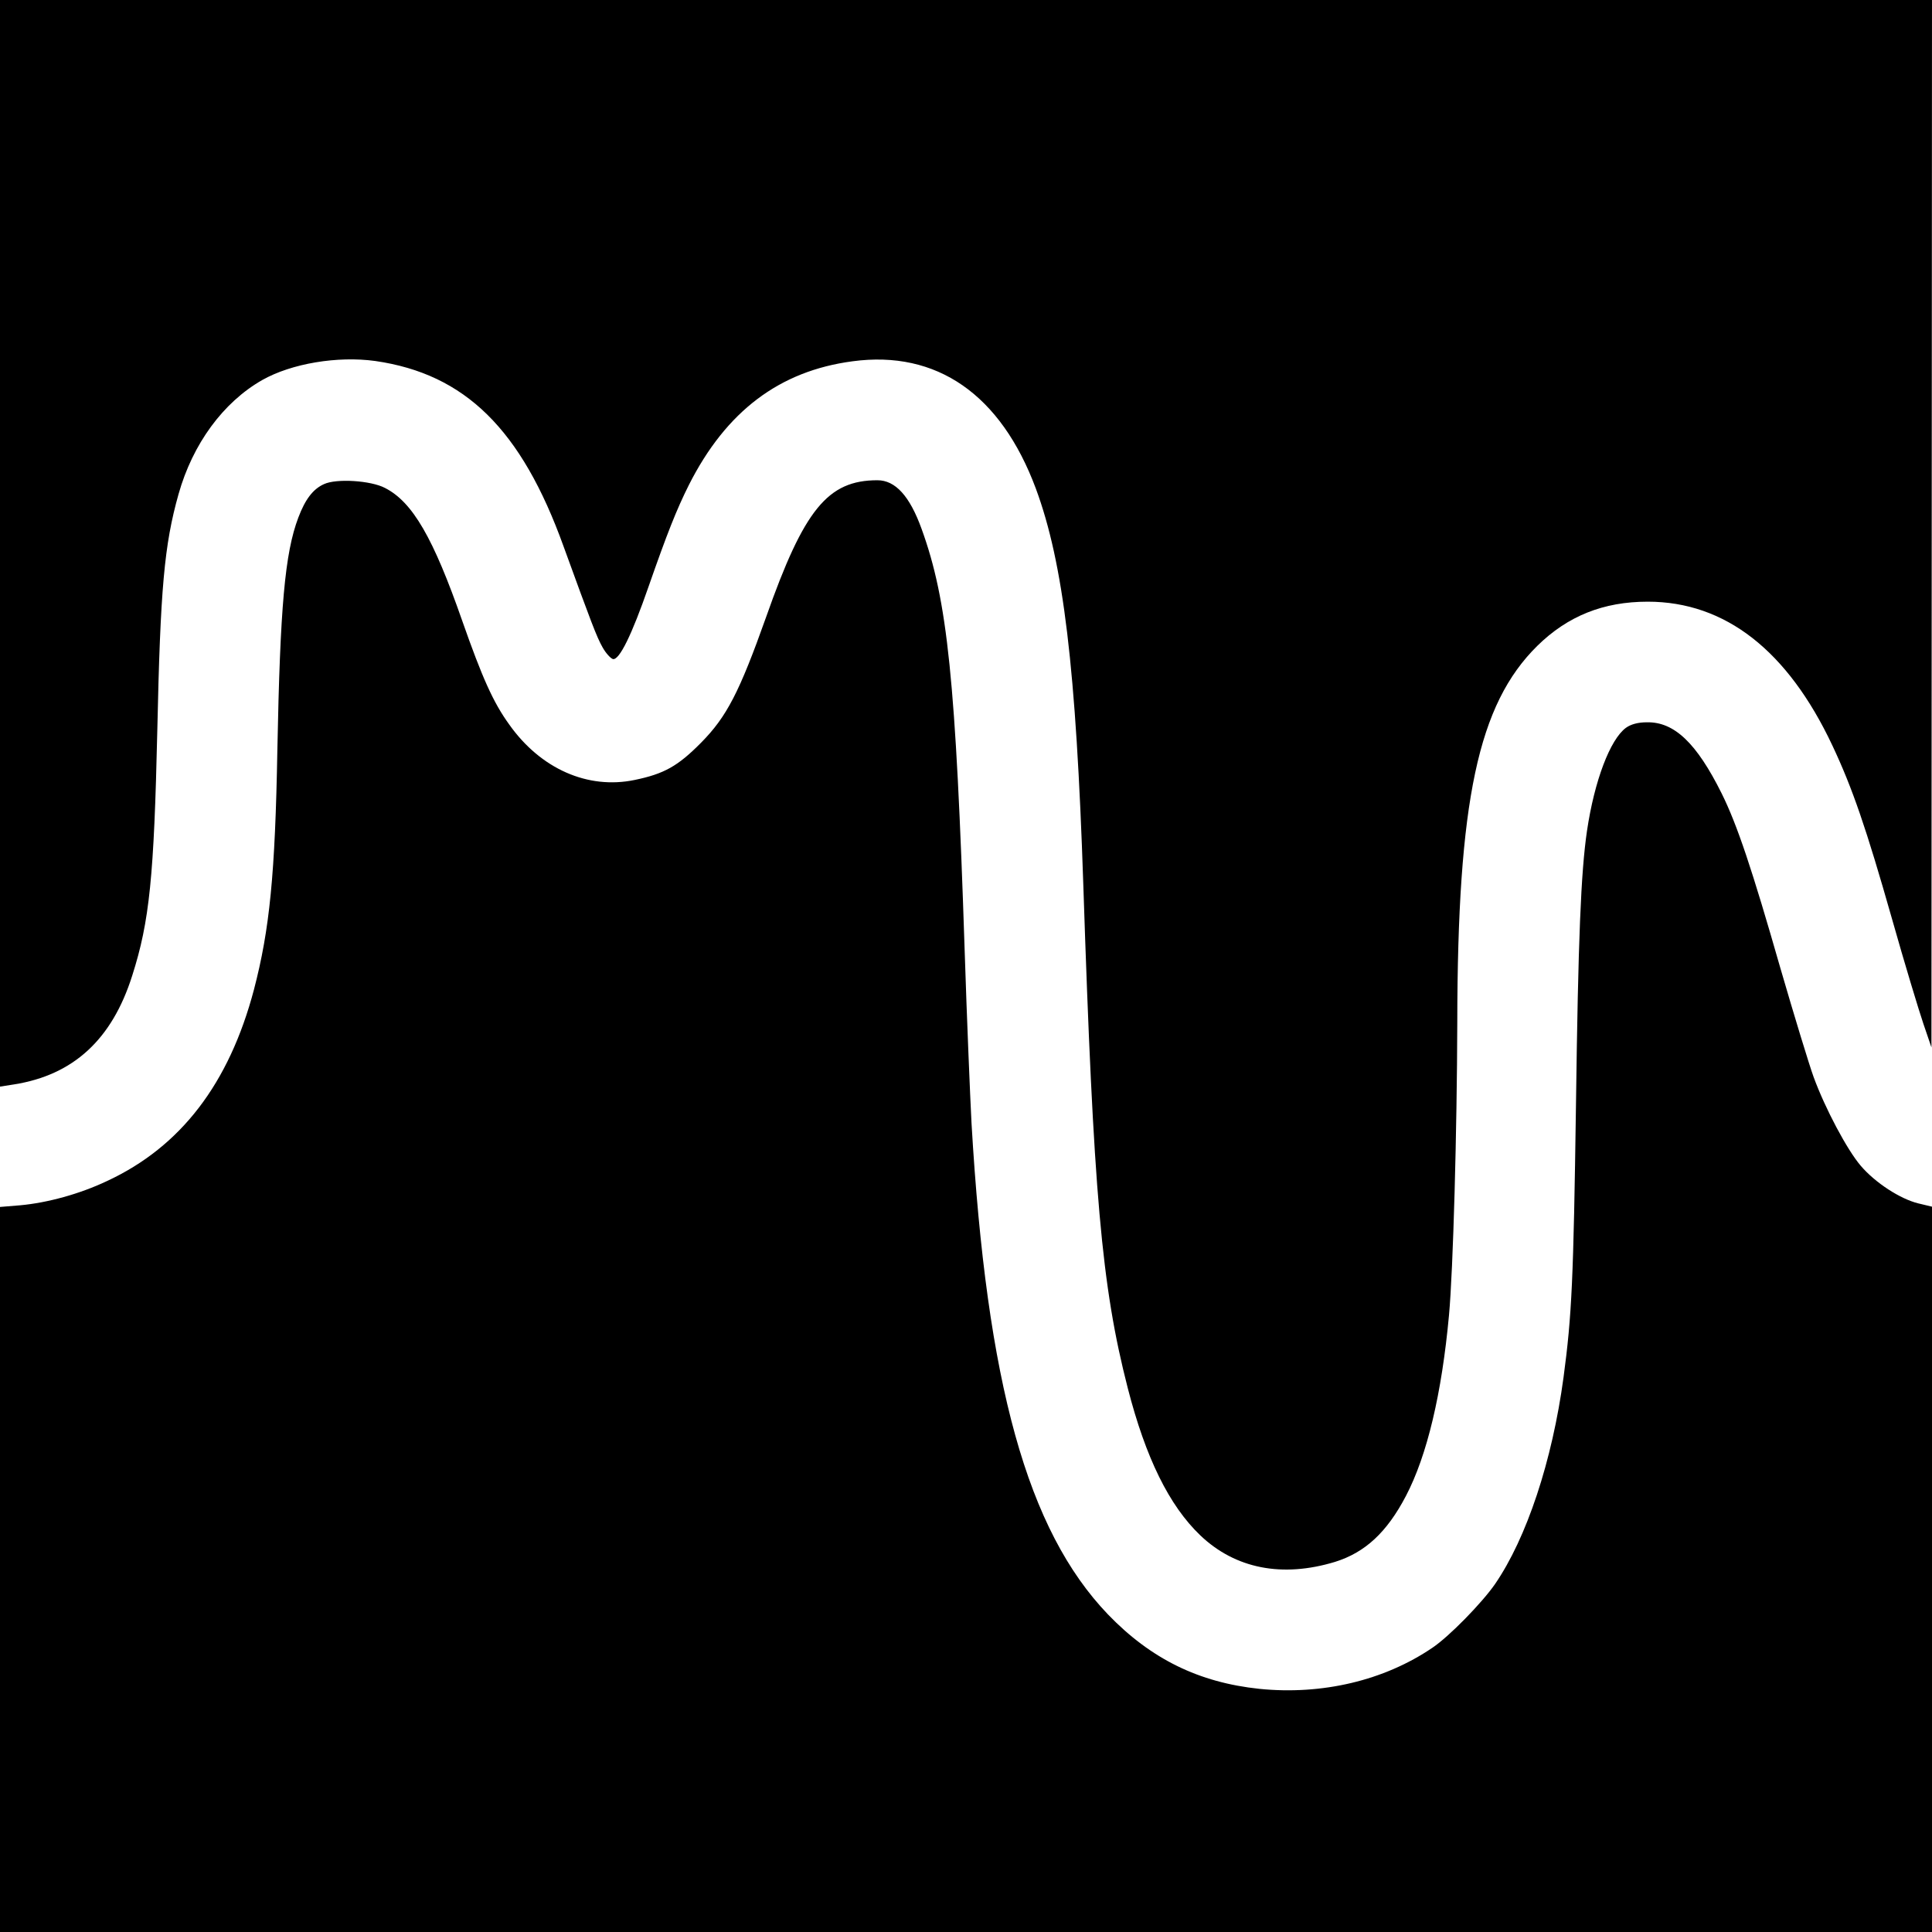
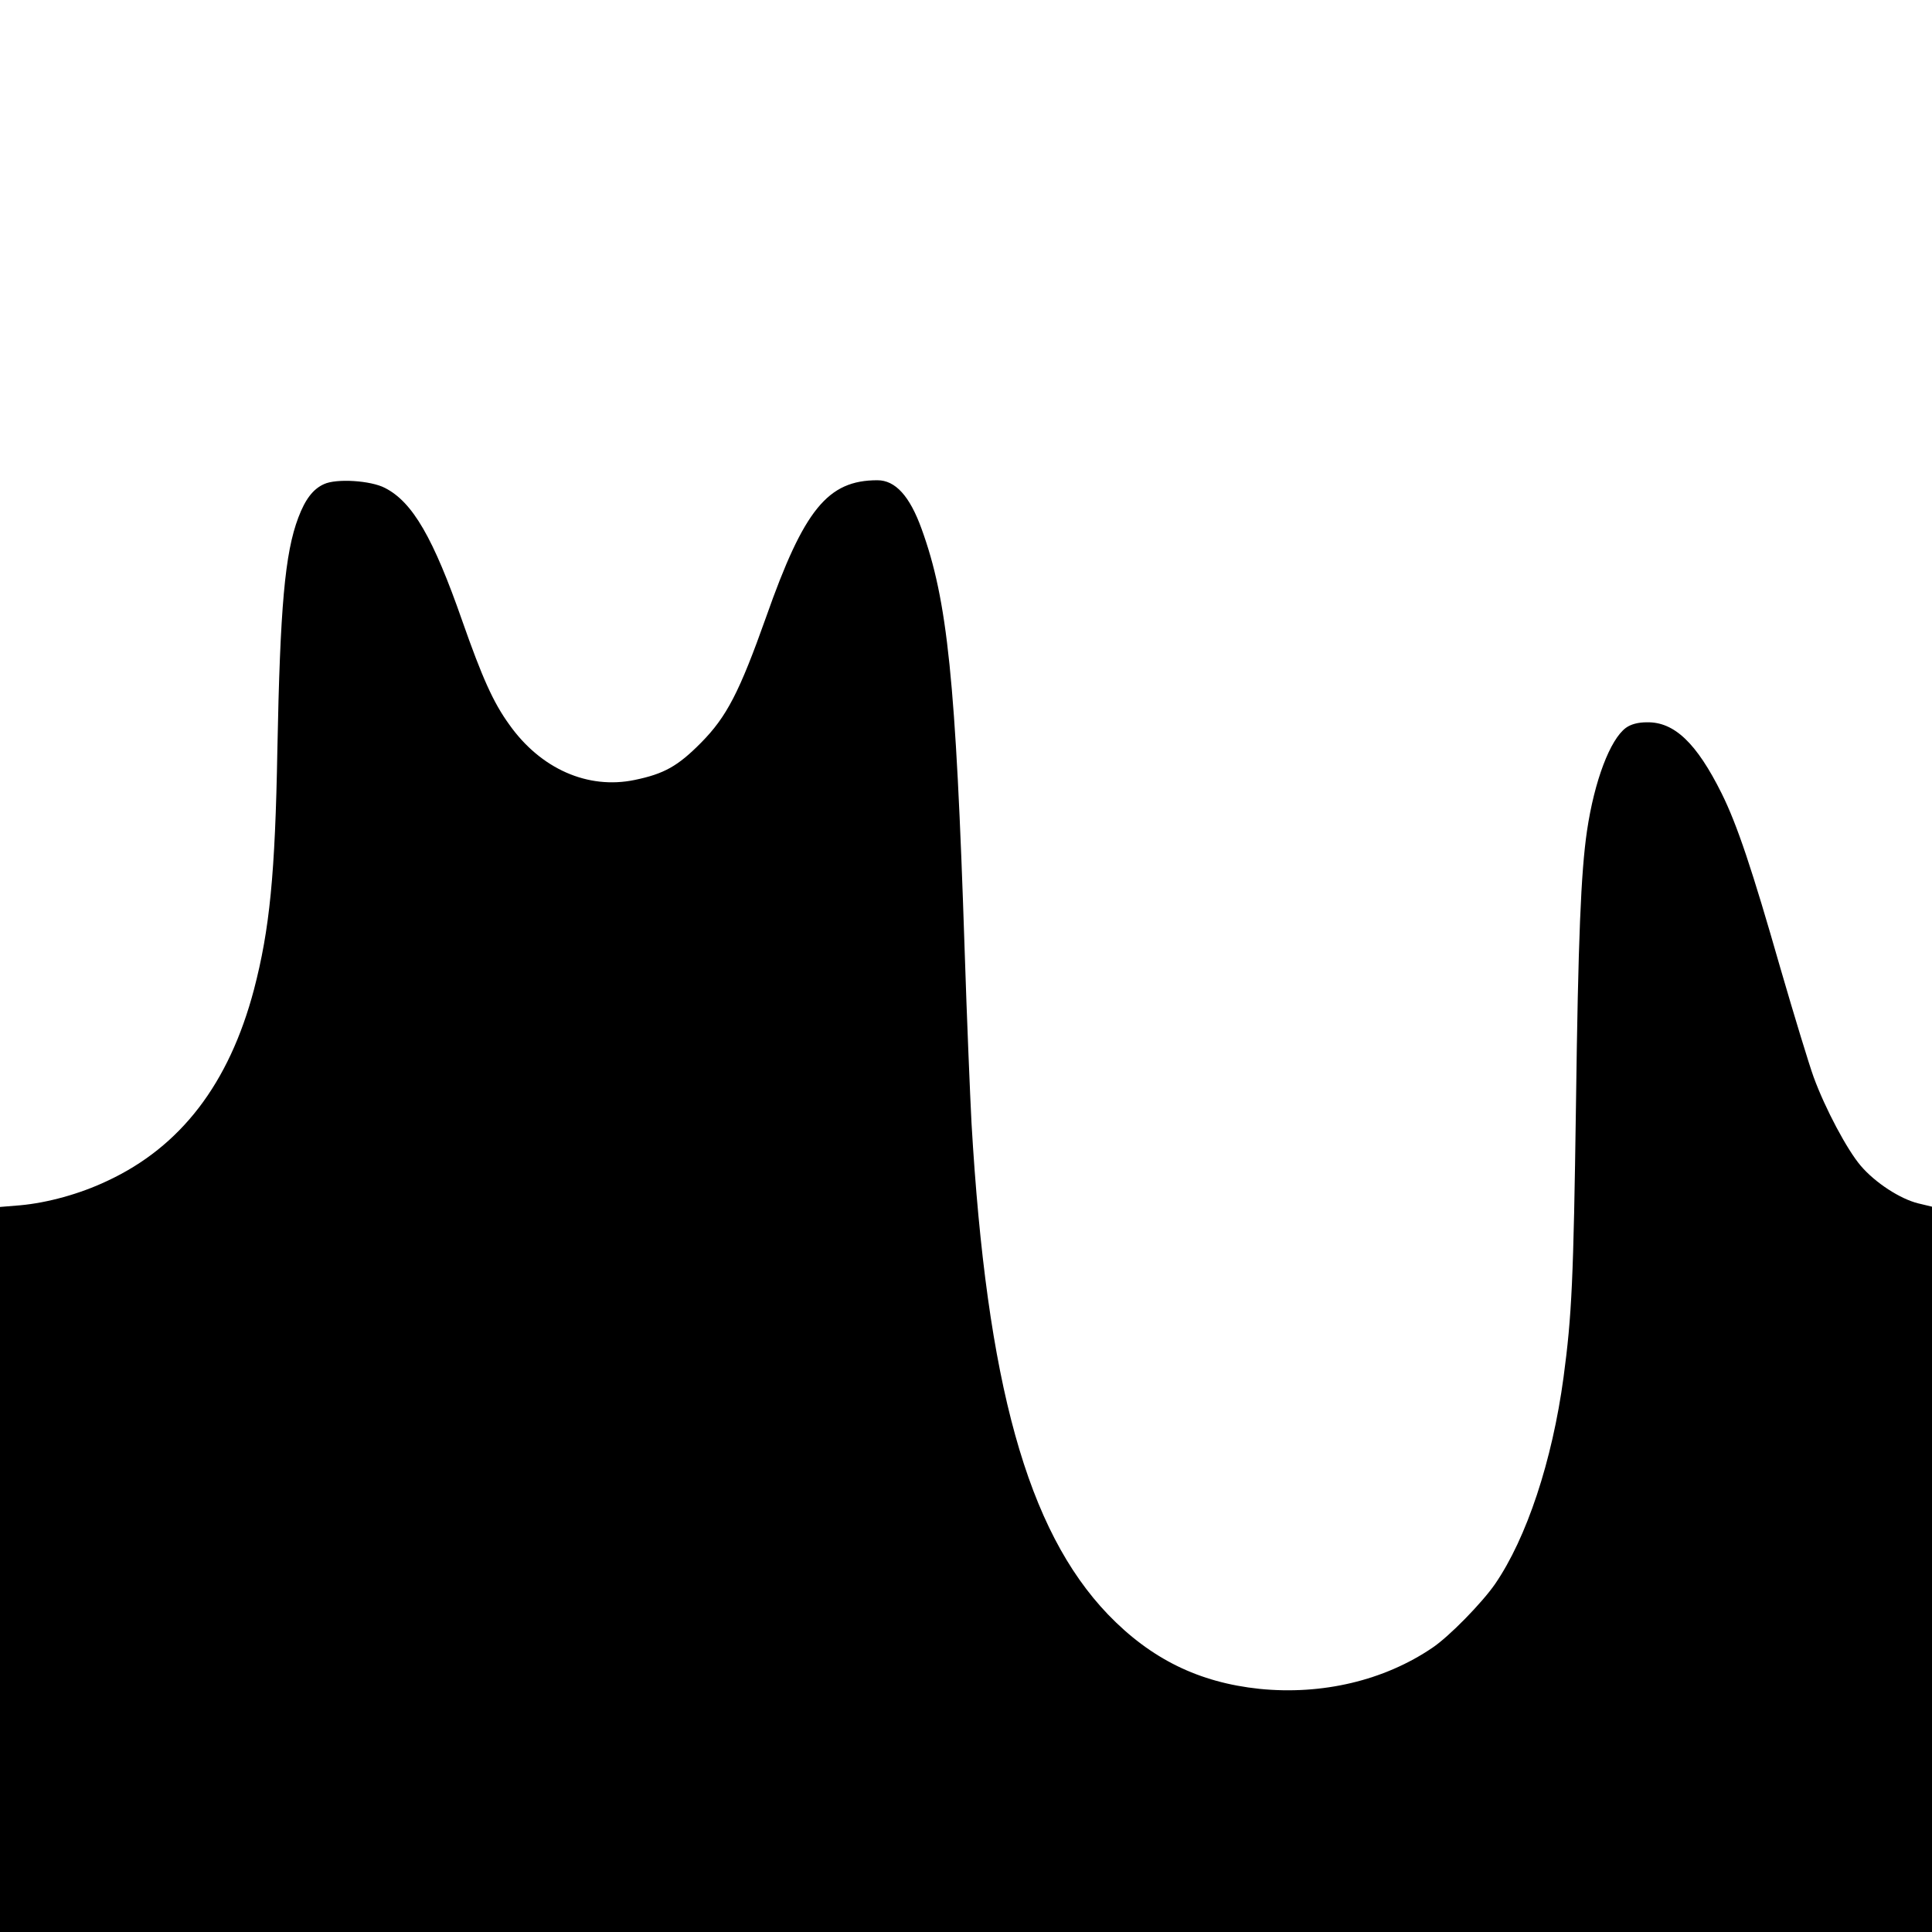
<svg xmlns="http://www.w3.org/2000/svg" version="1.0" width="700pt" height="700pt" viewBox="0 0 700 700" preserveAspectRatio="xMidYMid meet">
  <g transform="translate(0,700) scale(0.1,-0.1)" fill="#000000" stroke="none">
-     <path d="M0 5031 l0 -1968 51 8 c215 34 355 163 428 394 63 197 79 359 91 890 11 512 25 671 77 855 51 181 161 332 303 413 106 60 273 88 410 69 325 -47 529 -247 682 -672 100 -275 120 -328 141 -365 12 -22 30 -41 38 -43 23 -4 68 87 129 263 67 192 101 278 146 368 135 267 328 413 593 448 305 41 537 -120 664 -461 100 -270 146 -651 172 -1435 37 -1120 66 -1454 161 -1824 65 -253 150 -426 263 -534 127 -121 297 -154 488 -96 109 34 188 107 257 239 77 147 130 372 156 655 15 162 29 669 30 1060 1 804 75 1153 290 1365 110 108 239 160 400 160 281 0 507 -177 669 -521 73 -155 123 -301 216 -628 46 -163 98 -334 114 -381 l29 -85 1 1898 1 1897 -3500 0 -3500 0 0 -1969z" />
    <path d="M1174 5246 c-40 -18 -68 -55 -93 -121 -49 -129 -66 -325 -76 -840 -8 -453 -28 -653 -85 -871 -90 -340 -265 -569 -532 -693 -99 -47 -216 -79 -315 -88 l-73 -6 0 -1313 0 -1314 3500 0 3500 0 0 1314 0 1314 -50 12 c-65 16 -155 74 -208 136 -49 57 -129 207 -171 322 -16 44 -70 221 -120 393 -103 360 -157 521 -213 634 -91 183 -172 260 -271 258 -32 0 -58 -7 -76 -20 -57 -42 -114 -191 -141 -373 -22 -150 -32 -390 -40 -995 -9 -633 -15 -761 -45 -985 -41 -304 -134 -583 -248 -749 -47 -68 -166 -190 -227 -231 -175 -119 -400 -172 -627 -149 -219 23 -393 108 -549 270 -292 305 -439 835 -494 1779 -5 96 -17 380 -25 630 -32 978 -62 1265 -156 1524 -43 119 -95 176 -160 176 -180 0 -266 -106 -403 -495 -97 -273 -143 -362 -236 -456 -84 -85 -134 -113 -241 -135 -169 -35 -340 40 -454 201 -58 80 -98 170 -170 375 -105 301 -180 431 -280 482 -51 27 -176 35 -221 14z" />
  </g>
</svg>